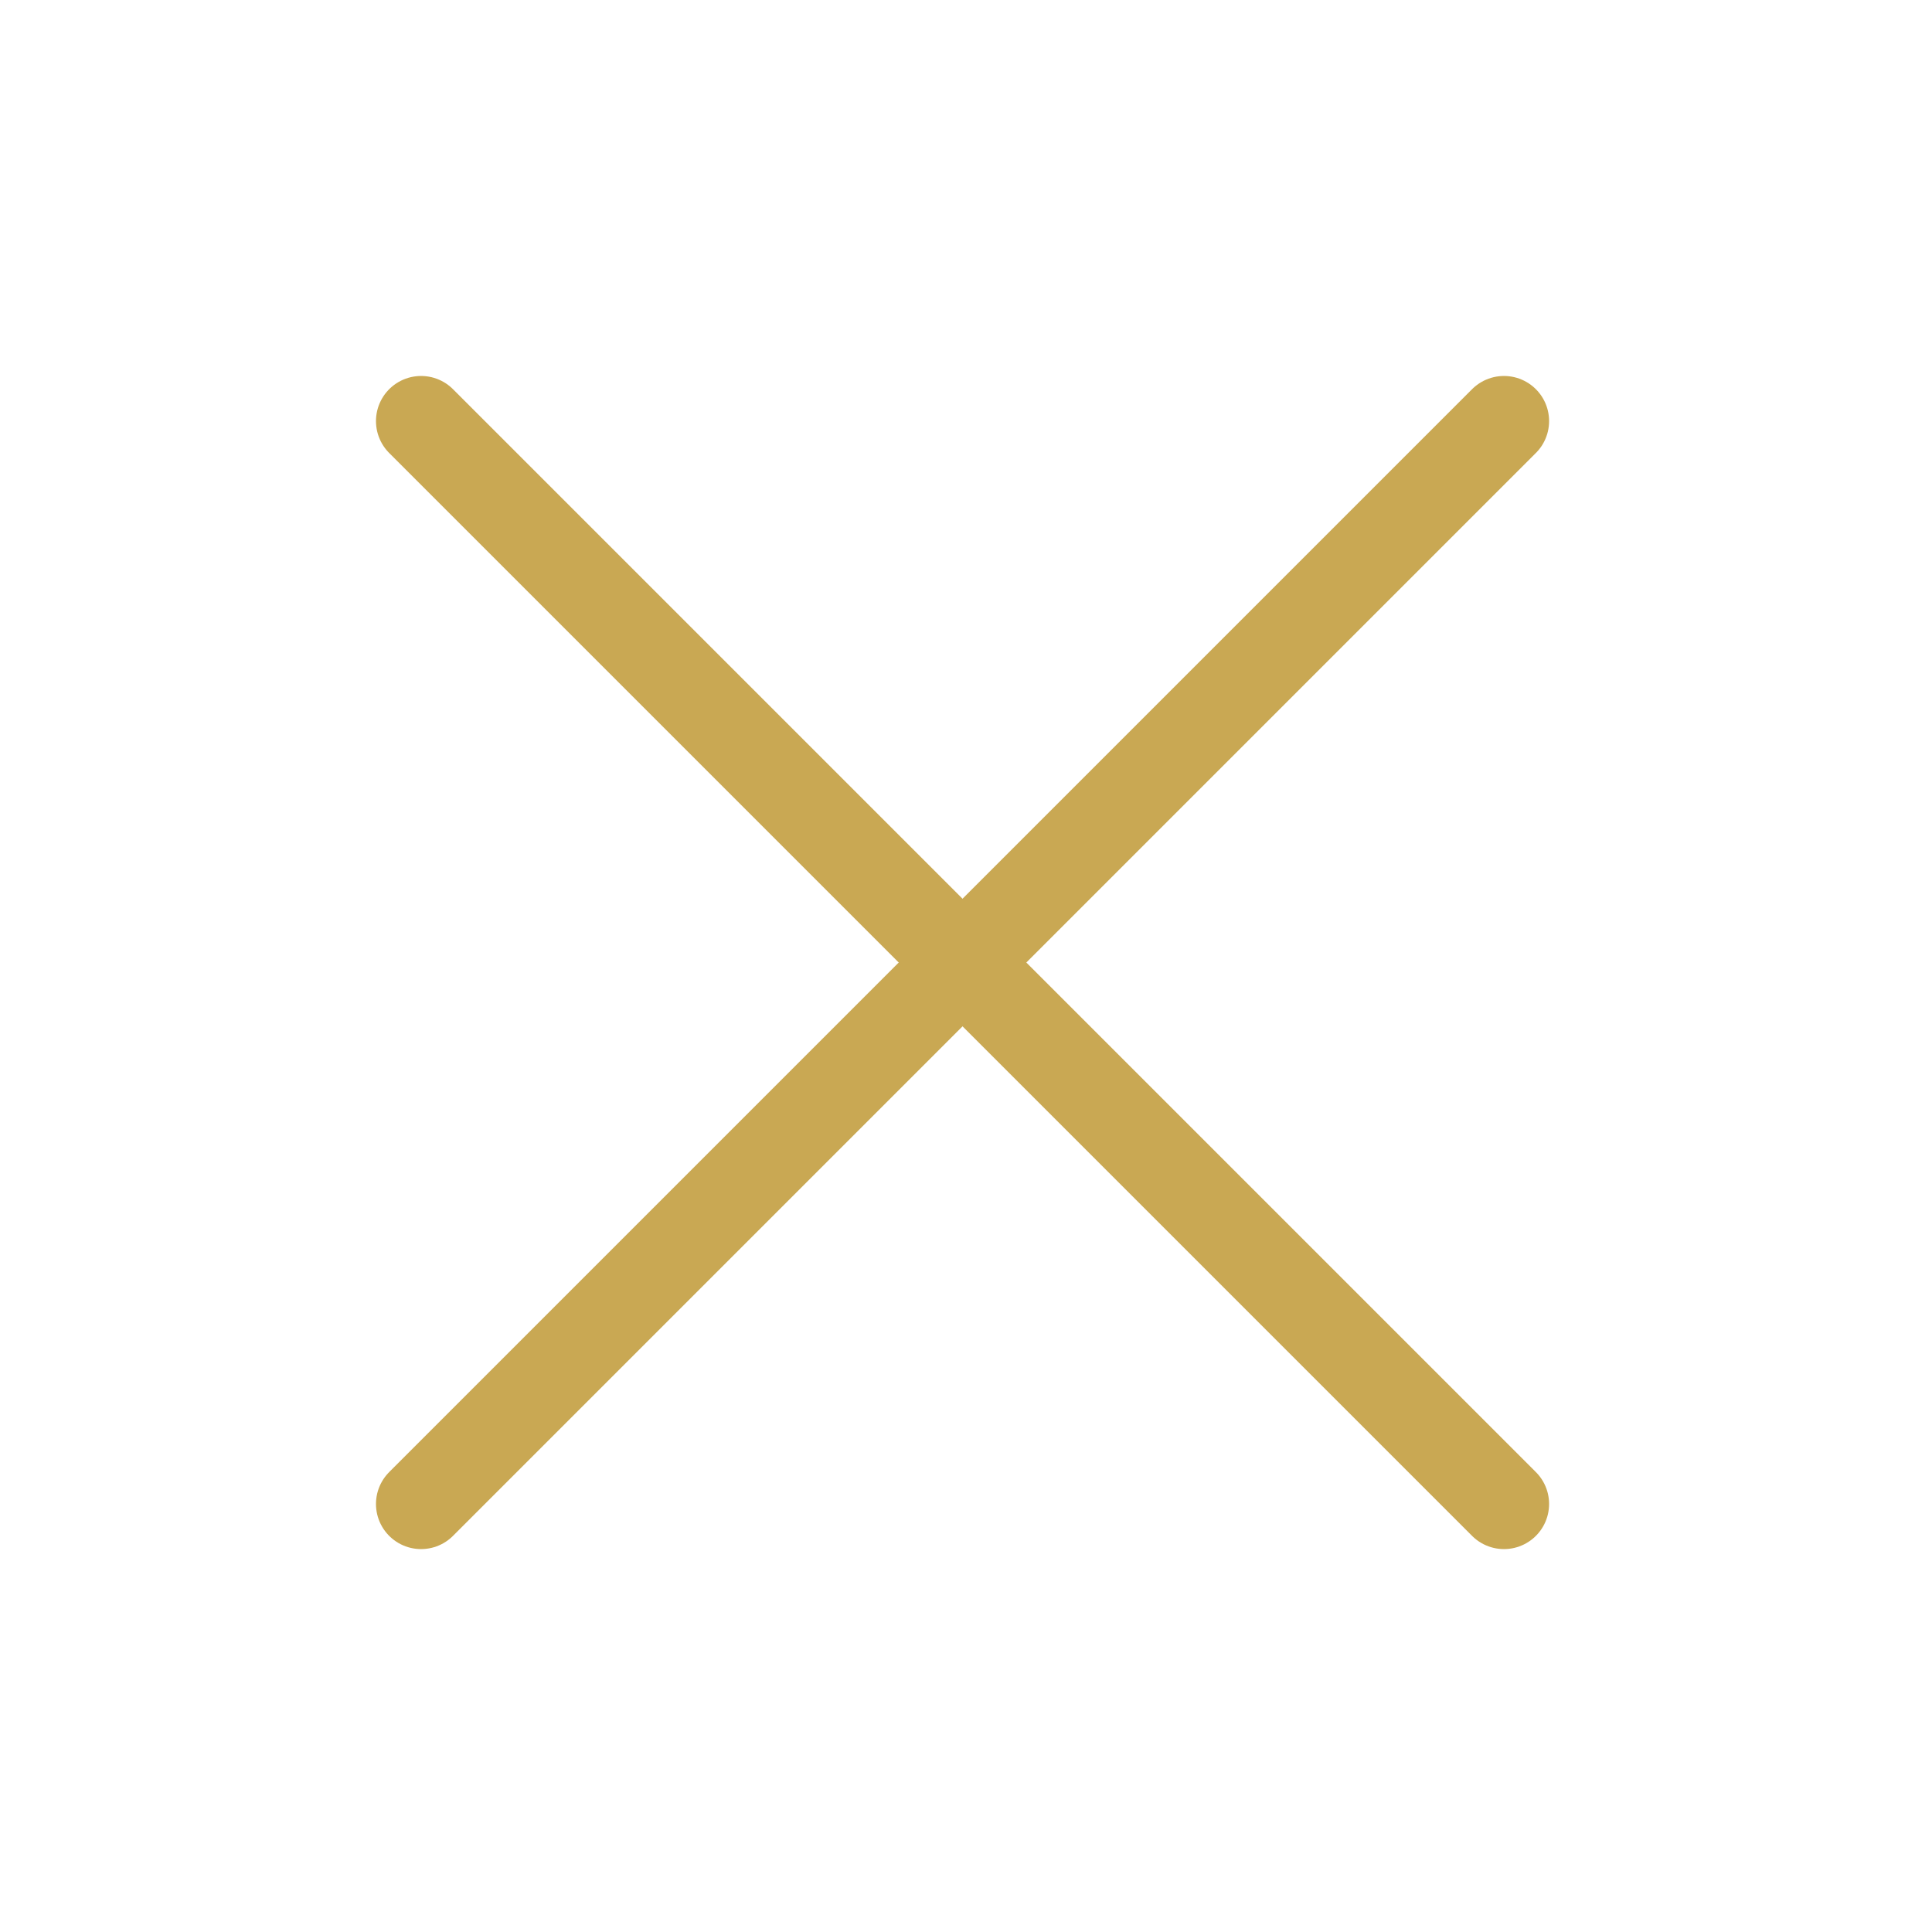
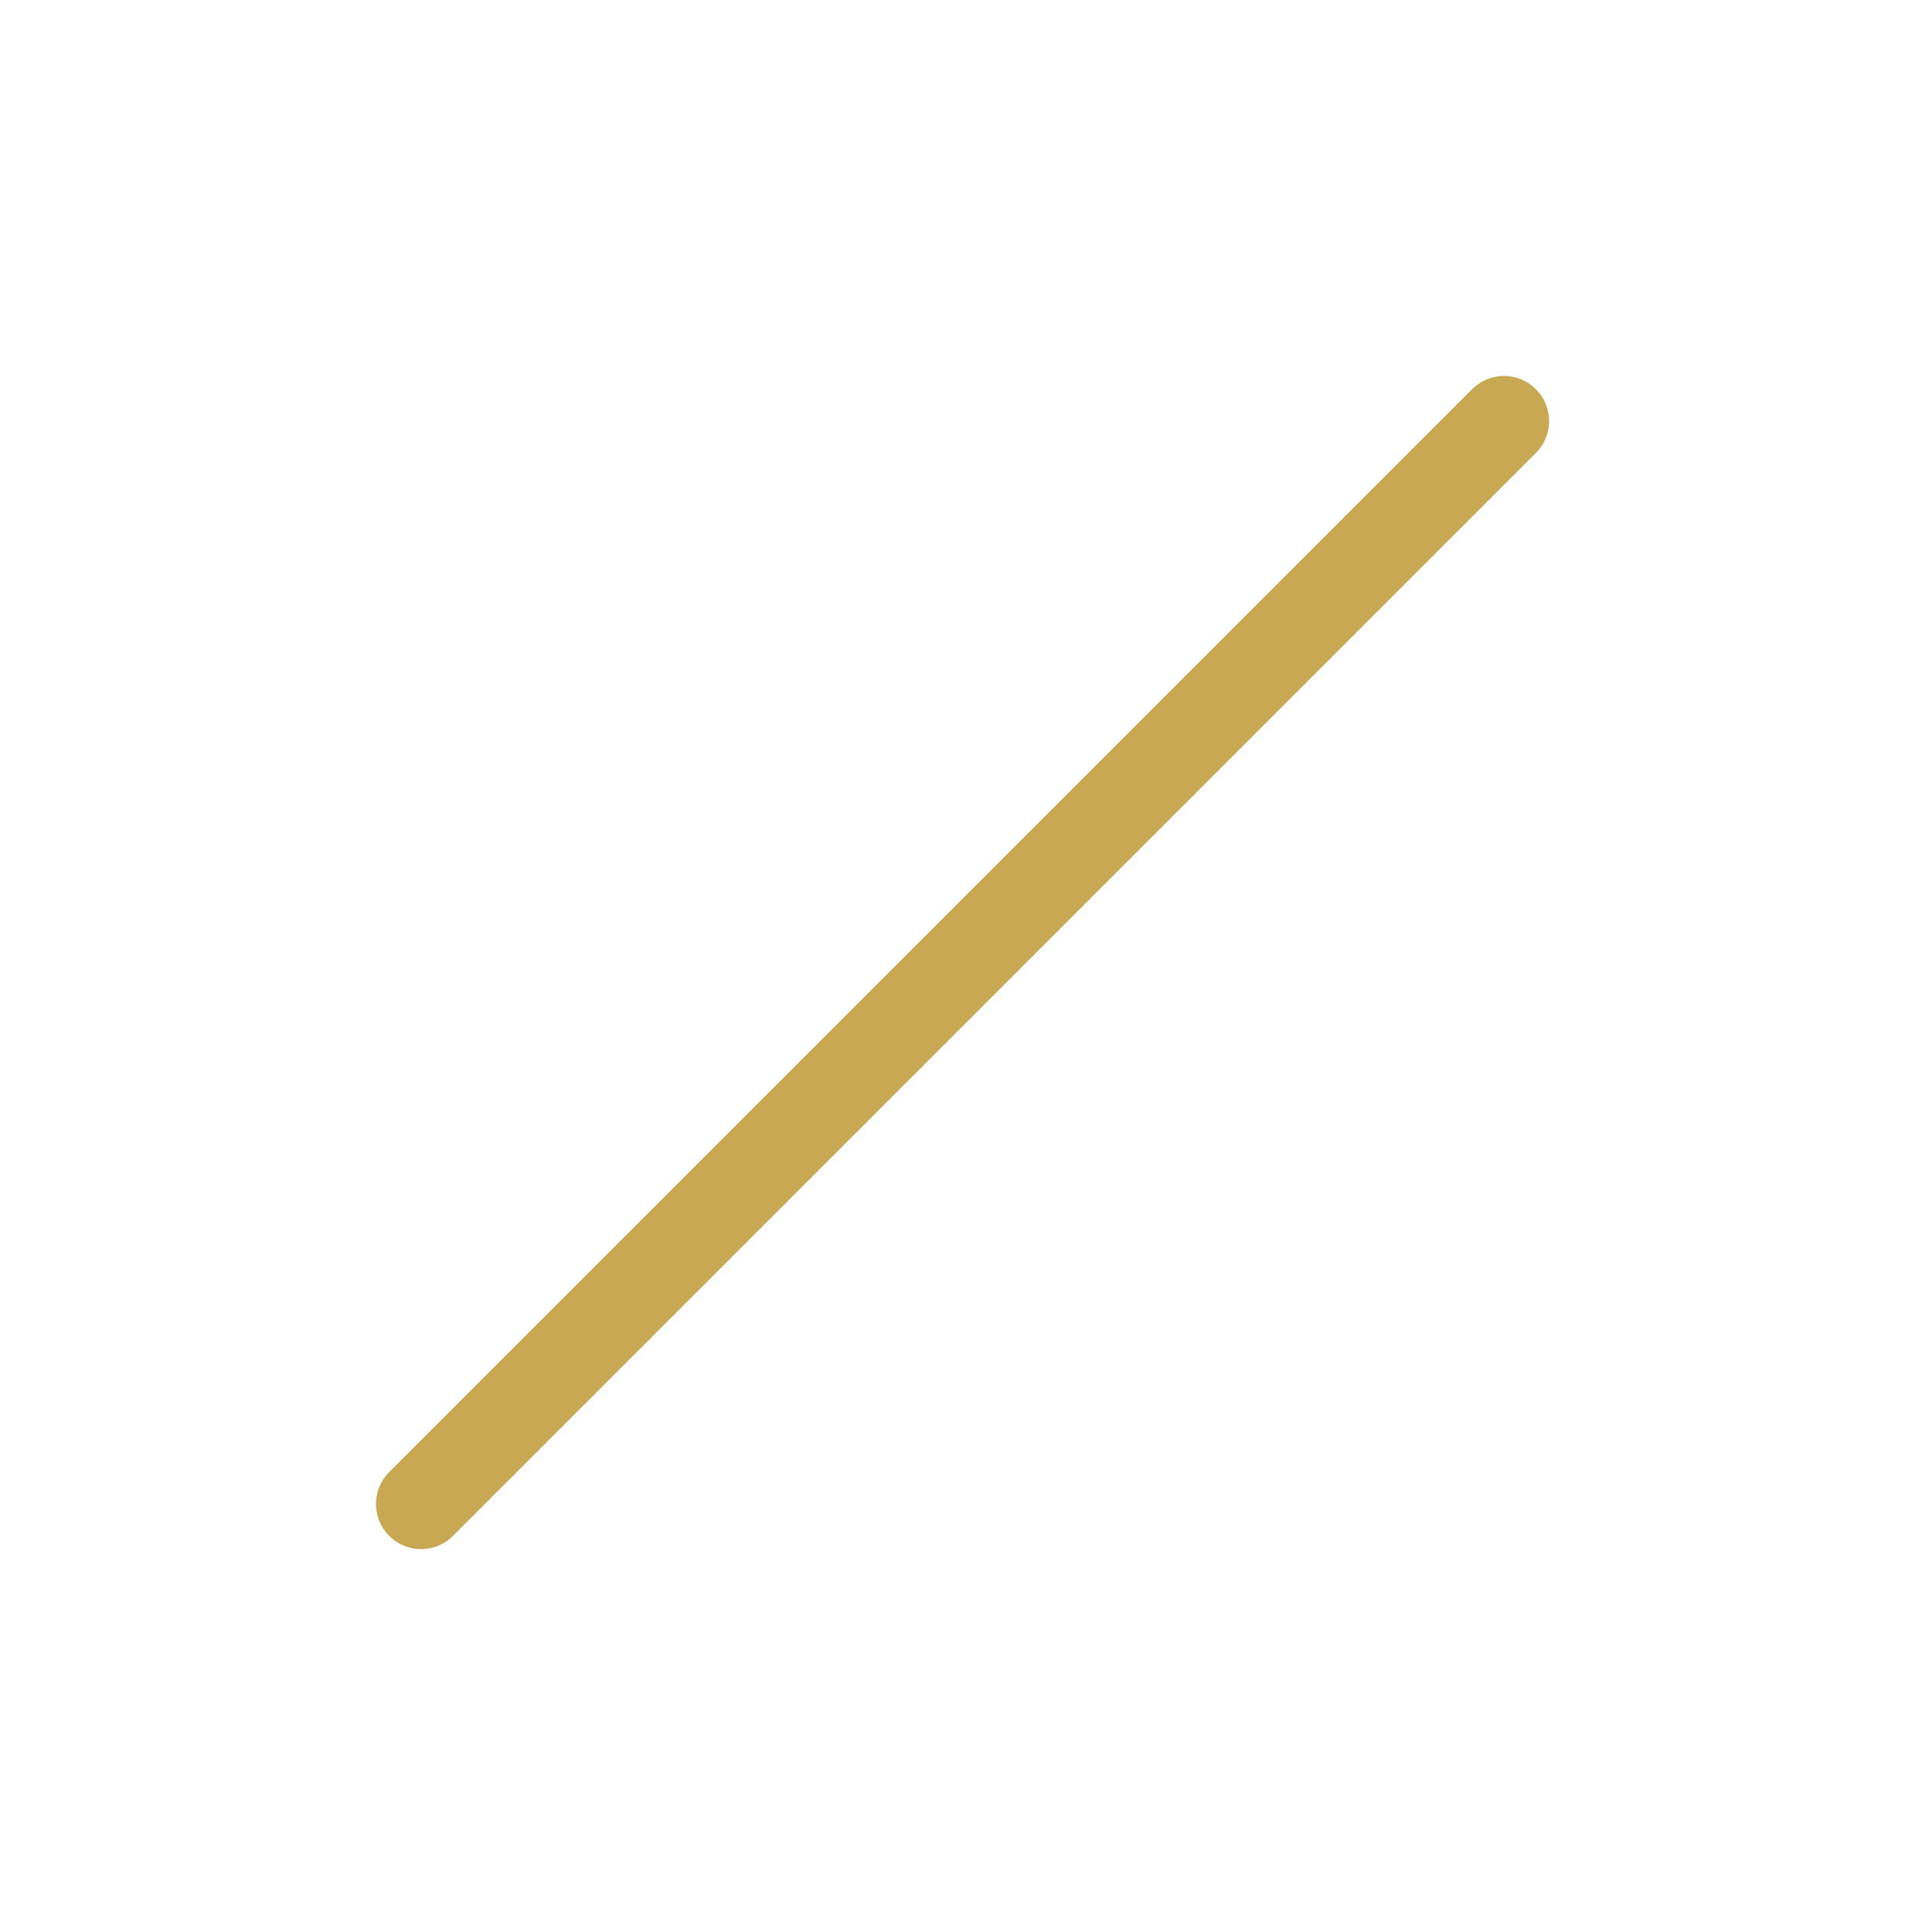
<svg xmlns="http://www.w3.org/2000/svg" width="44" height="44" viewBox="0 0 44 44" fill="none">
  <path d="M34.252 9.59L9.59 34.252" stroke="#C9A853" stroke-width="2.055" stroke-linecap="round" stroke-linejoin="round" />
-   <path d="M34.252 34.252L9.59 9.59" stroke="#C9A853" stroke-width="2.055" stroke-linecap="round" stroke-linejoin="round" />
</svg>